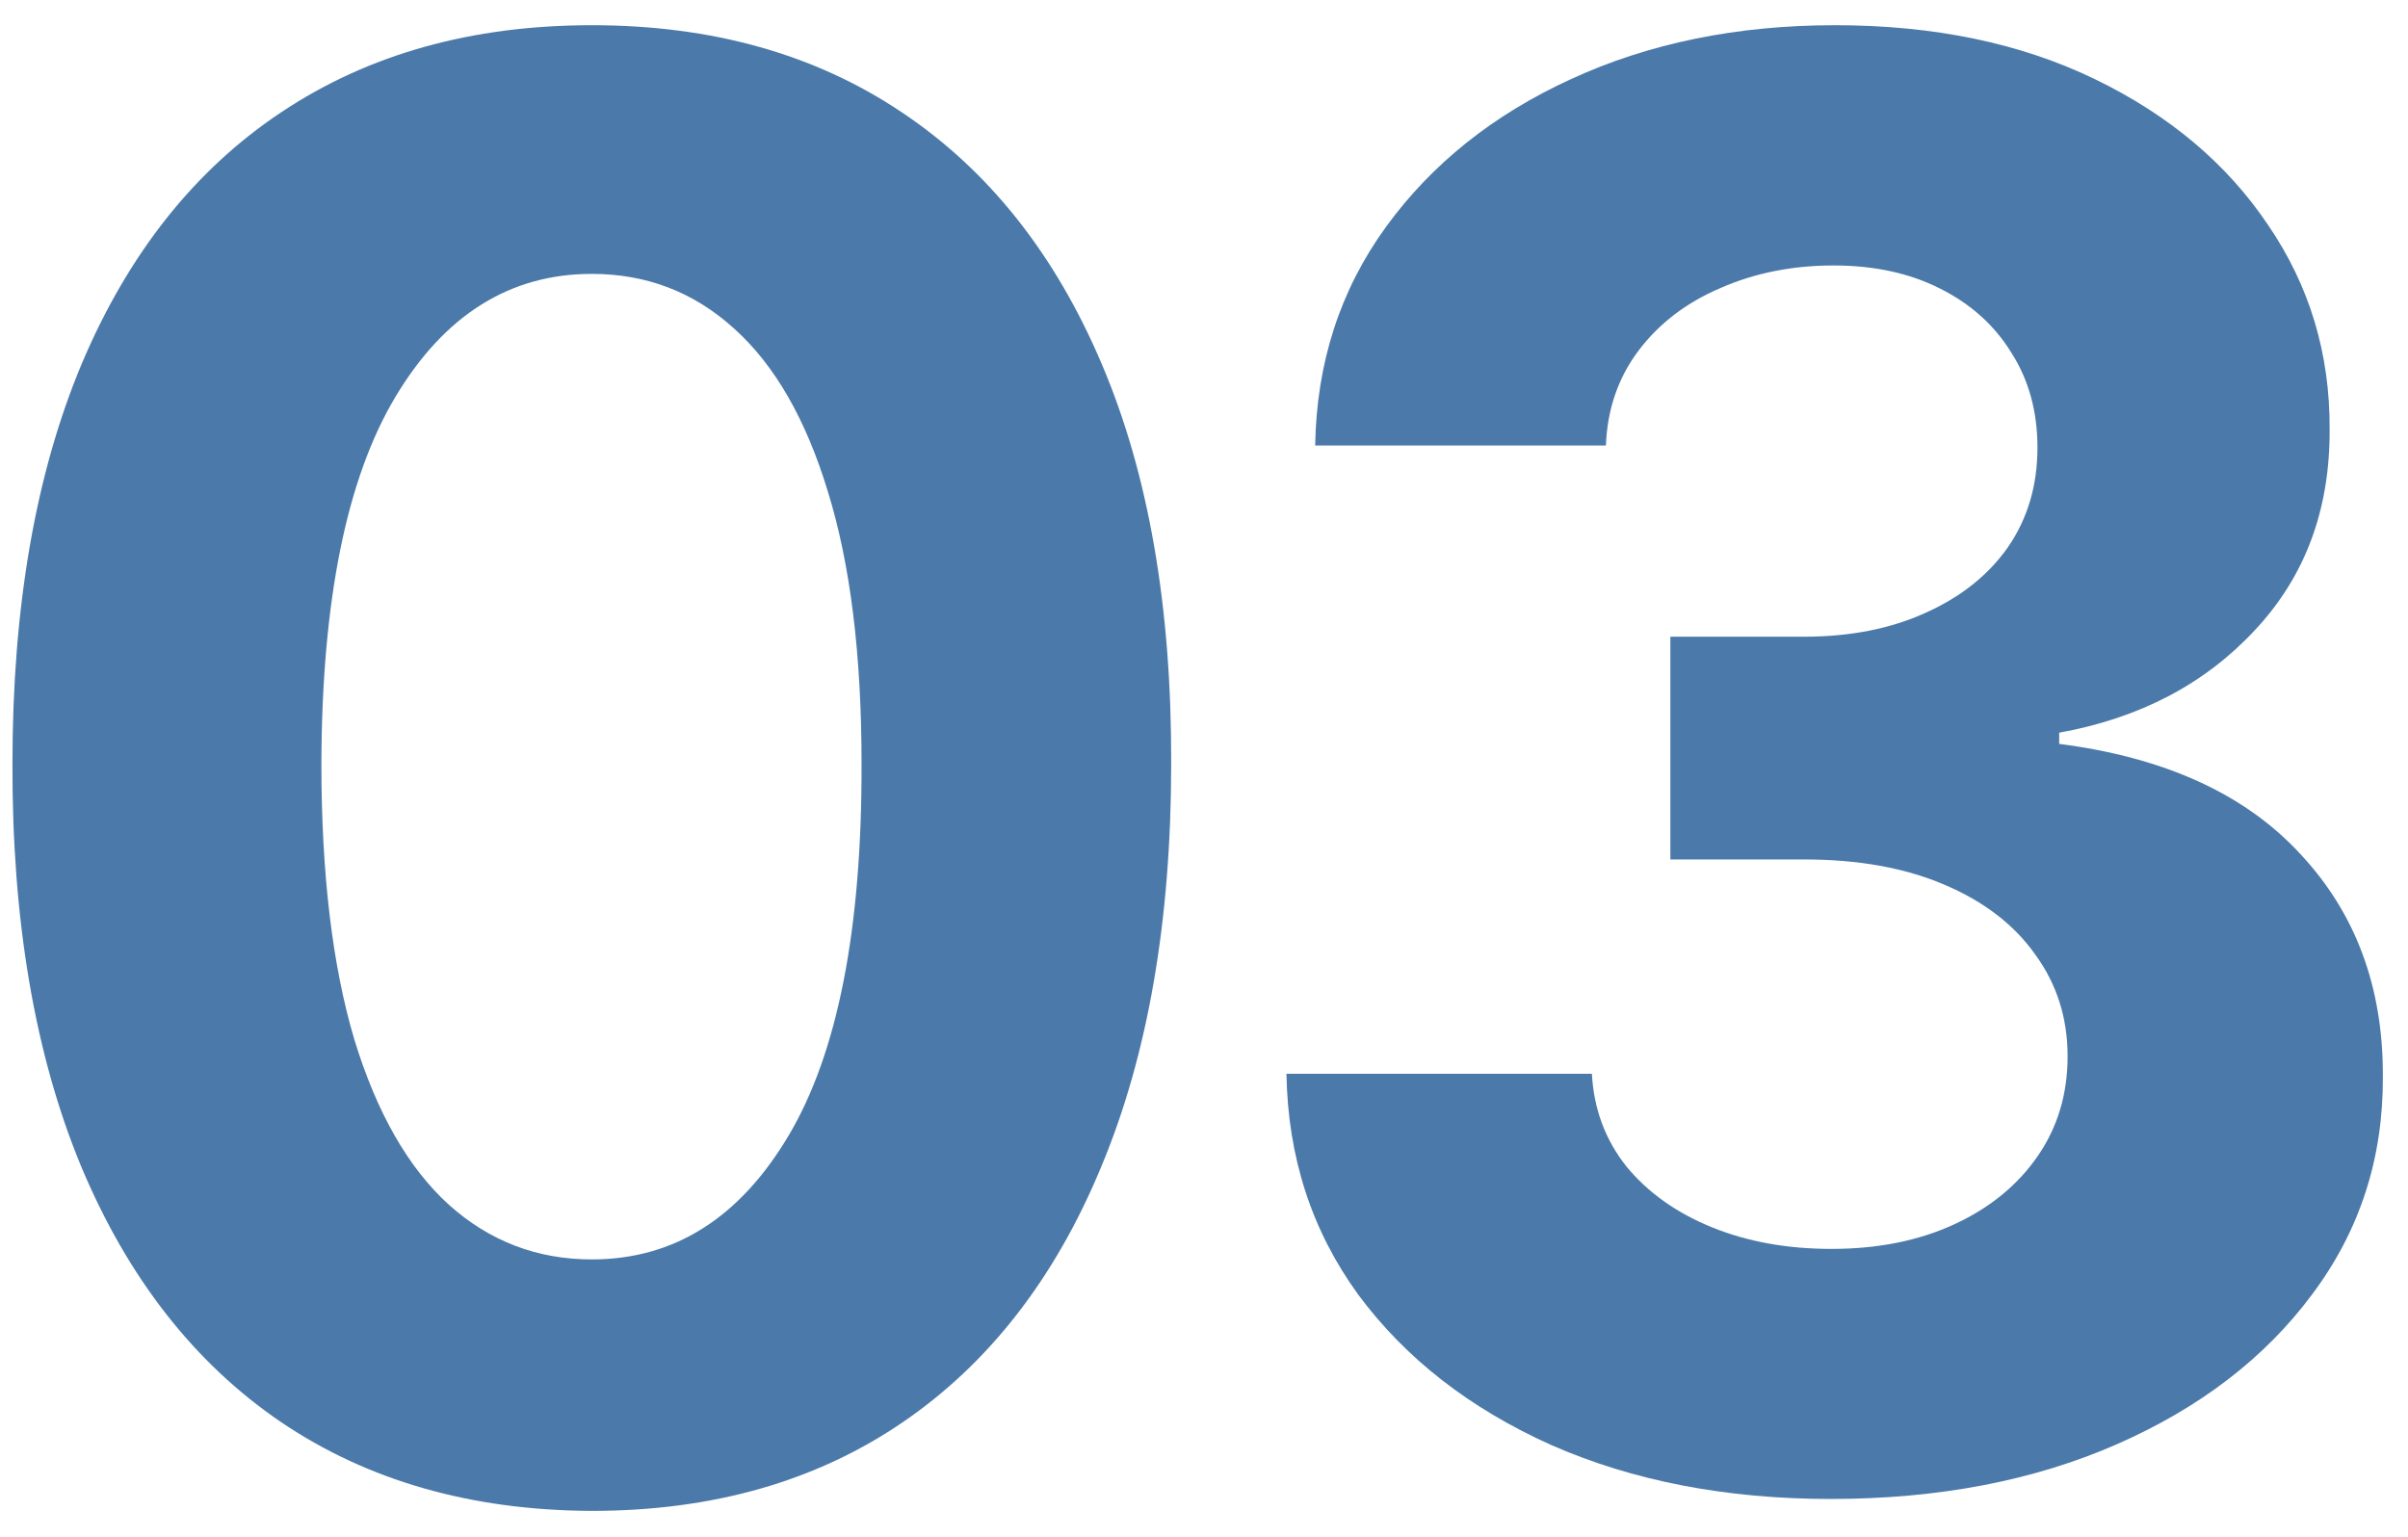
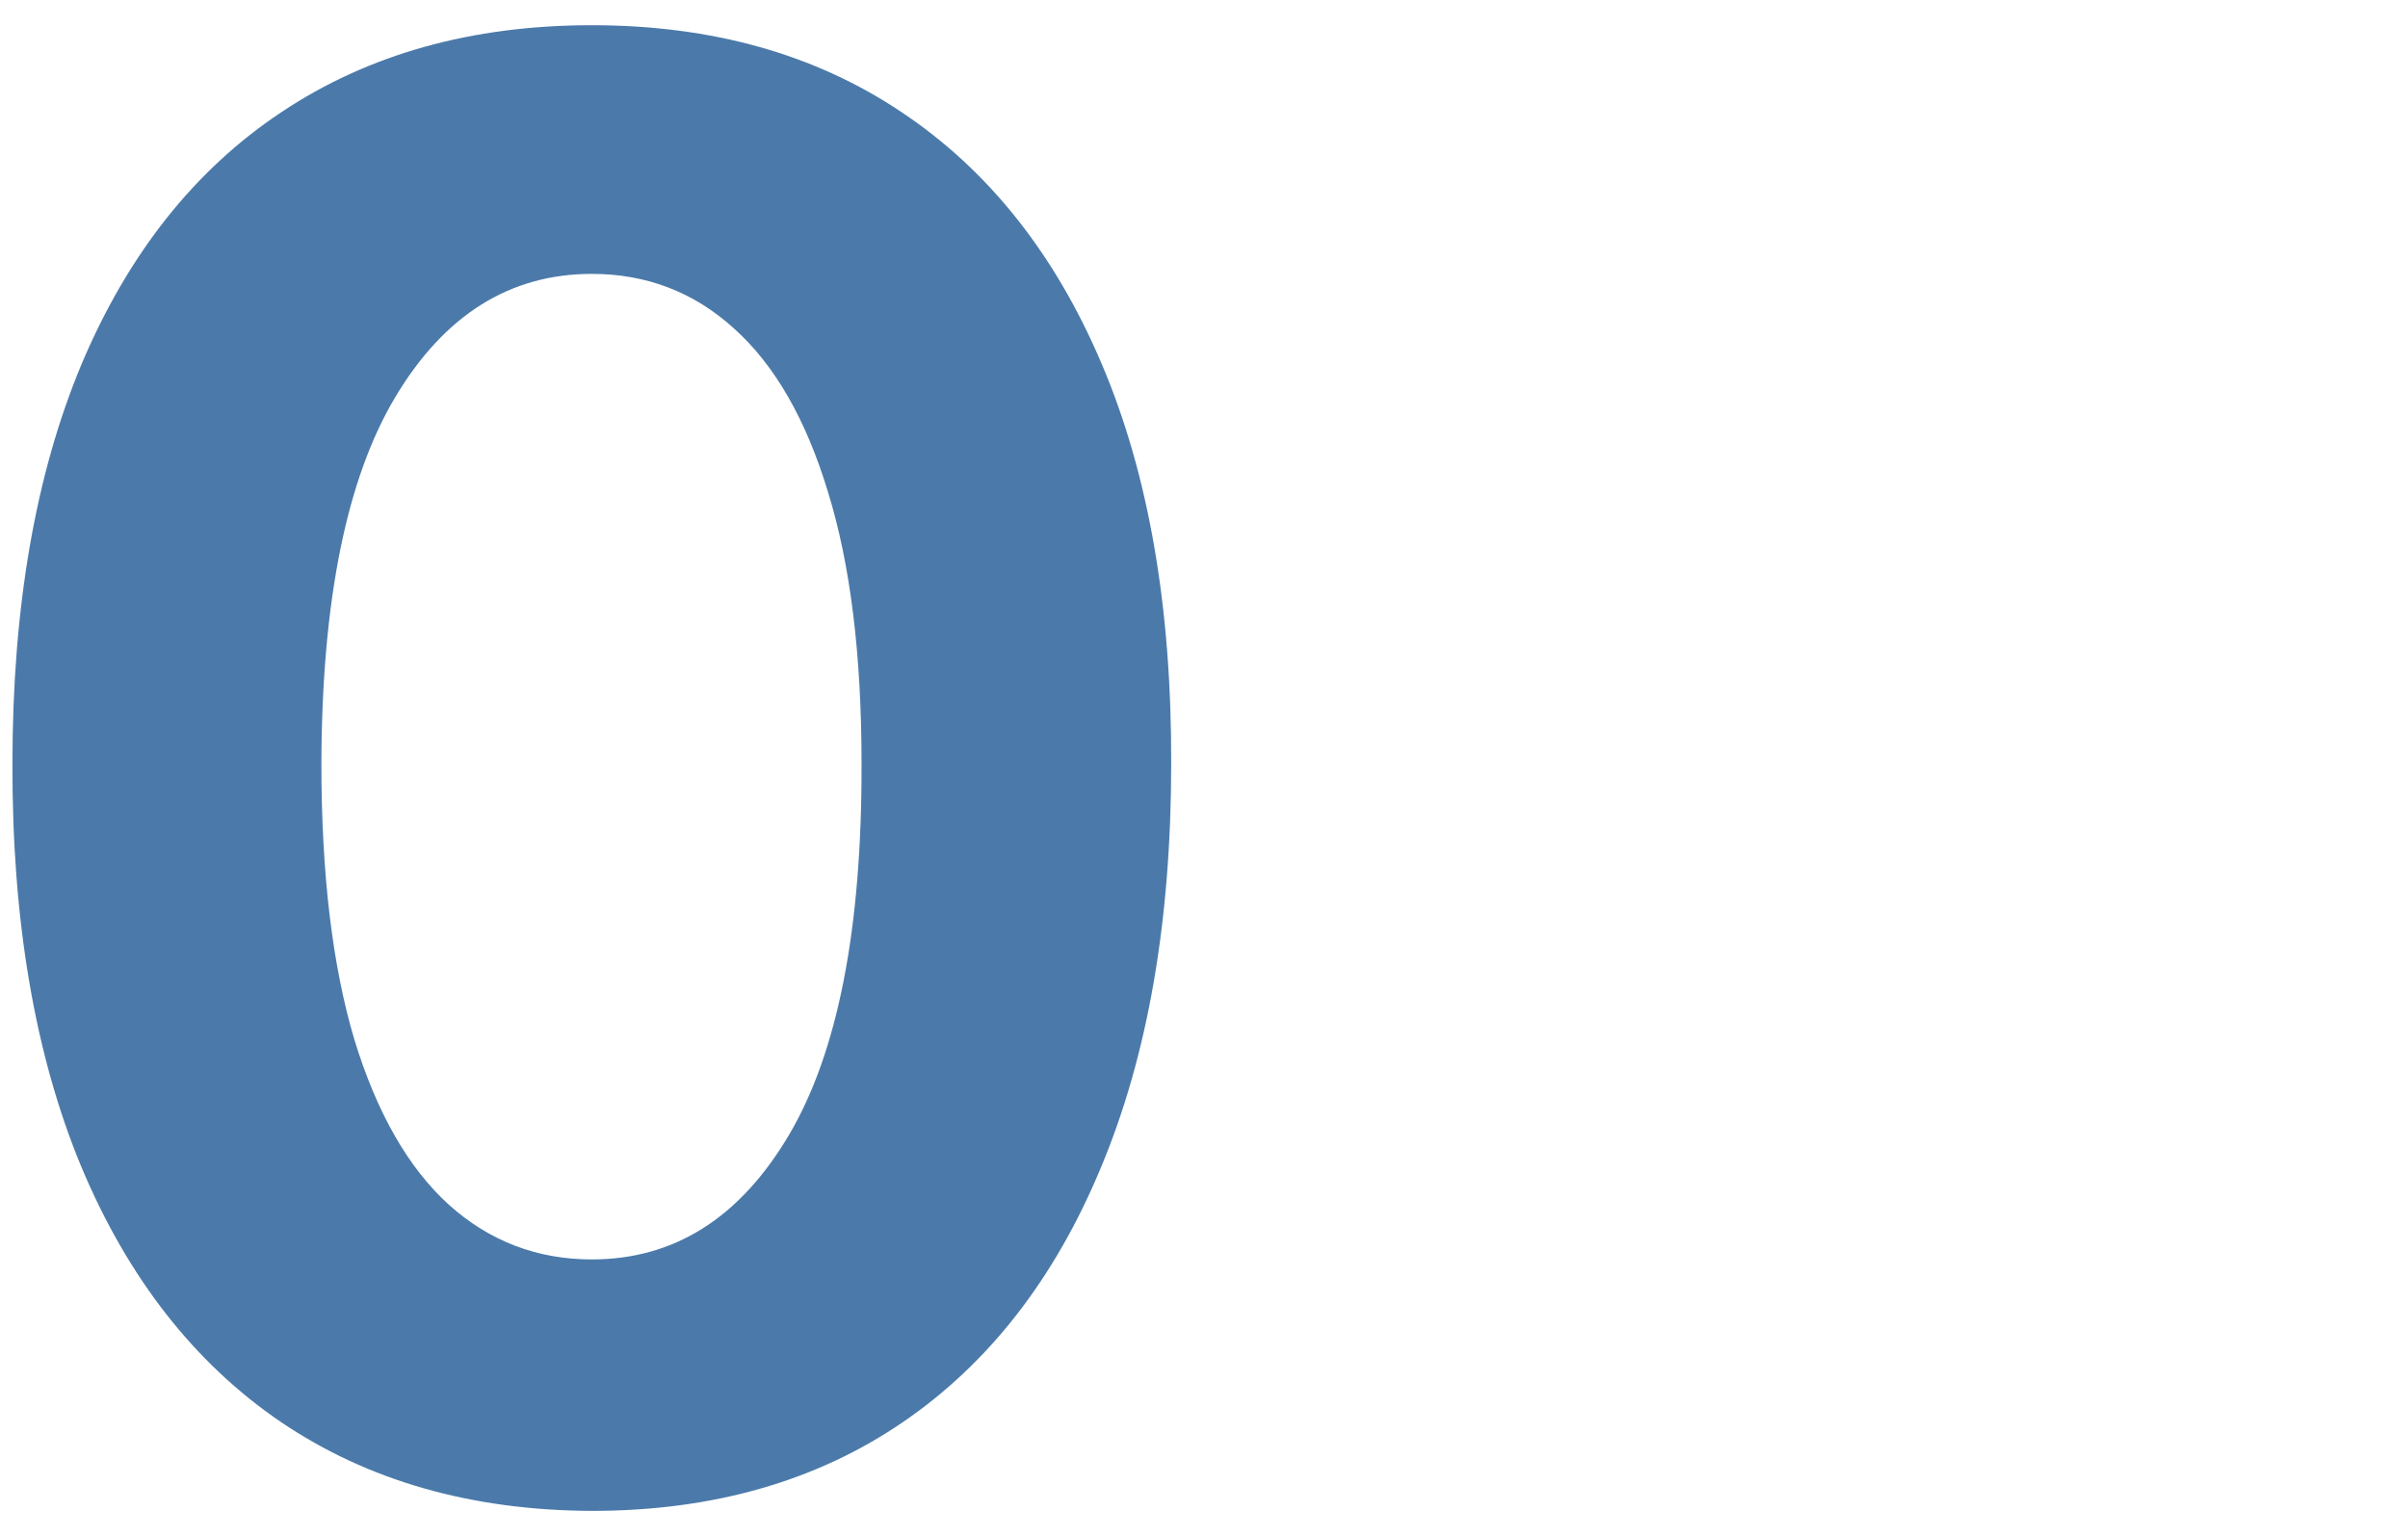
<svg xmlns="http://www.w3.org/2000/svg" width="83" height="53" viewBox="0 0 83 53" fill="none">
  <path d="M20.399 52.087C16.246 52.071 12.672 51.048 9.678 49.02C6.699 46.991 4.405 44.053 2.795 40.206C1.202 36.358 0.413 31.73 0.429 26.321C0.429 20.928 1.226 16.332 2.82 12.533C4.429 8.733 6.723 5.844 9.702 3.864C12.696 1.867 16.262 0.869 20.399 0.869C24.536 0.869 28.094 1.867 31.072 3.864C34.067 5.86 36.369 8.758 37.979 12.557C39.589 16.34 40.385 20.928 40.369 26.321C40.369 31.746 39.564 36.383 37.955 40.23C36.361 44.078 34.075 47.016 31.097 49.044C28.118 51.072 24.552 52.087 20.399 52.087ZM20.399 43.418C23.233 43.418 25.494 41.993 27.185 39.143C28.875 36.294 29.712 32.02 29.696 26.321C29.696 22.57 29.31 19.447 28.537 16.952C27.78 14.456 26.702 12.581 25.301 11.325C23.917 10.069 22.283 9.442 20.399 9.442C17.582 9.442 15.328 10.85 13.638 13.668C11.947 16.485 11.094 20.703 11.078 26.321C11.078 30.12 11.456 33.292 12.213 35.835C12.986 38.363 14.072 40.262 15.473 41.534C16.874 42.79 18.516 43.418 20.399 43.418Z" fill="#4B7AAA" />
-   <path d="M63.105 51.676C59.499 51.676 56.287 51.056 53.47 49.817C50.669 48.561 48.455 46.839 46.829 44.649C45.219 42.444 44.39 39.9 44.342 37.018H54.87C54.935 38.226 55.329 39.288 56.054 40.206C56.794 41.107 57.776 41.808 59 42.307C60.223 42.806 61.599 43.055 63.129 43.055C64.723 43.055 66.131 42.774 67.355 42.21C68.578 41.647 69.536 40.866 70.228 39.868C70.921 38.87 71.267 37.719 71.267 36.415C71.267 35.095 70.896 33.928 70.156 32.913C69.431 31.883 68.385 31.078 67.017 30.498C65.664 29.919 64.055 29.629 62.187 29.629H57.575V21.95H62.187C63.765 21.95 65.157 21.677 66.365 21.129C67.588 20.582 68.538 19.825 69.214 18.859C69.89 17.877 70.228 16.734 70.228 15.43C70.228 14.191 69.93 13.104 69.335 12.17C68.755 11.221 67.934 10.48 66.872 9.949C65.825 9.418 64.602 9.152 63.201 9.152C61.785 9.152 60.489 9.41 59.313 9.925C58.138 10.424 57.197 11.14 56.488 12.074C55.78 13.008 55.402 14.102 55.353 15.358H45.332C45.38 12.508 46.193 9.997 47.771 7.824C49.349 5.651 51.474 3.952 54.146 2.729C56.834 1.489 59.869 0.869 63.25 0.869C66.662 0.869 69.649 1.489 72.208 2.729C74.768 3.968 76.756 5.642 78.173 7.751C79.606 9.844 80.314 12.194 80.298 14.803C80.314 17.571 79.453 19.882 77.714 21.733C75.992 23.584 73.746 24.759 70.977 25.259V25.645C74.615 26.112 77.384 27.375 79.284 29.436C81.199 31.48 82.149 34.04 82.133 37.115C82.149 39.932 81.336 42.436 79.694 44.625C78.068 46.814 75.823 48.537 72.957 49.793C70.091 51.048 66.807 51.676 63.105 51.676Z" fill="#4B7AAA" />
</svg>